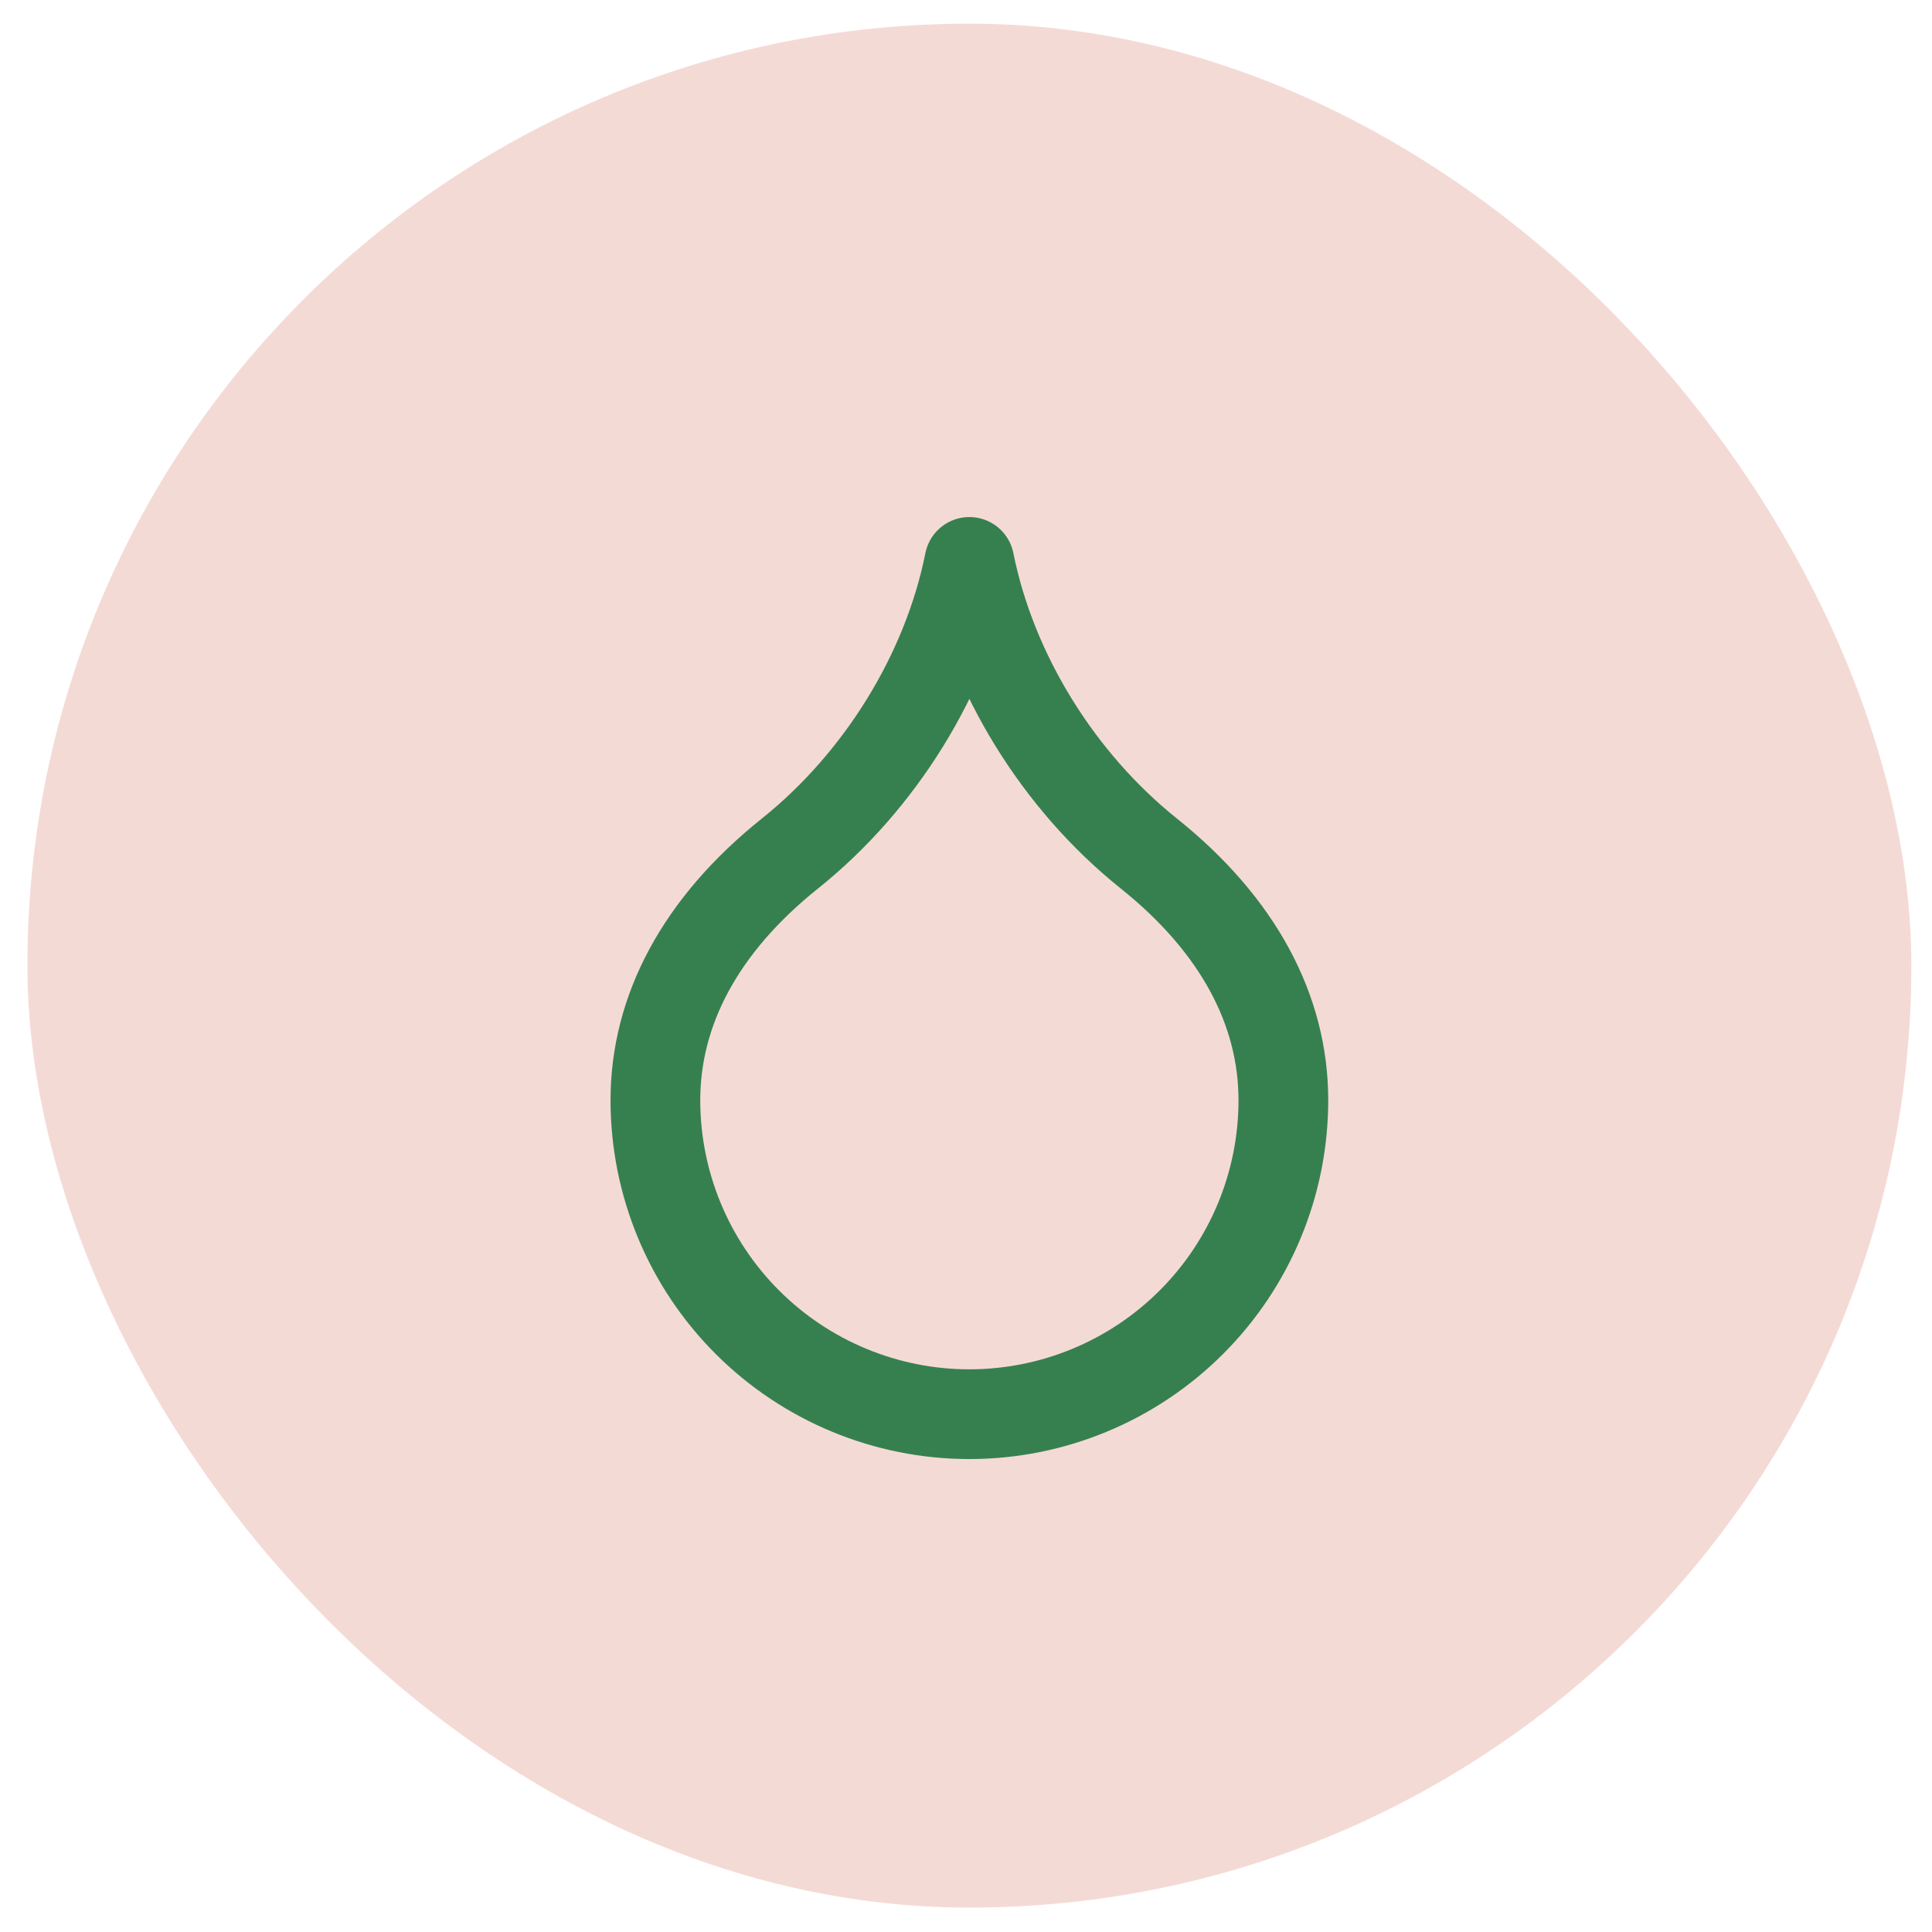
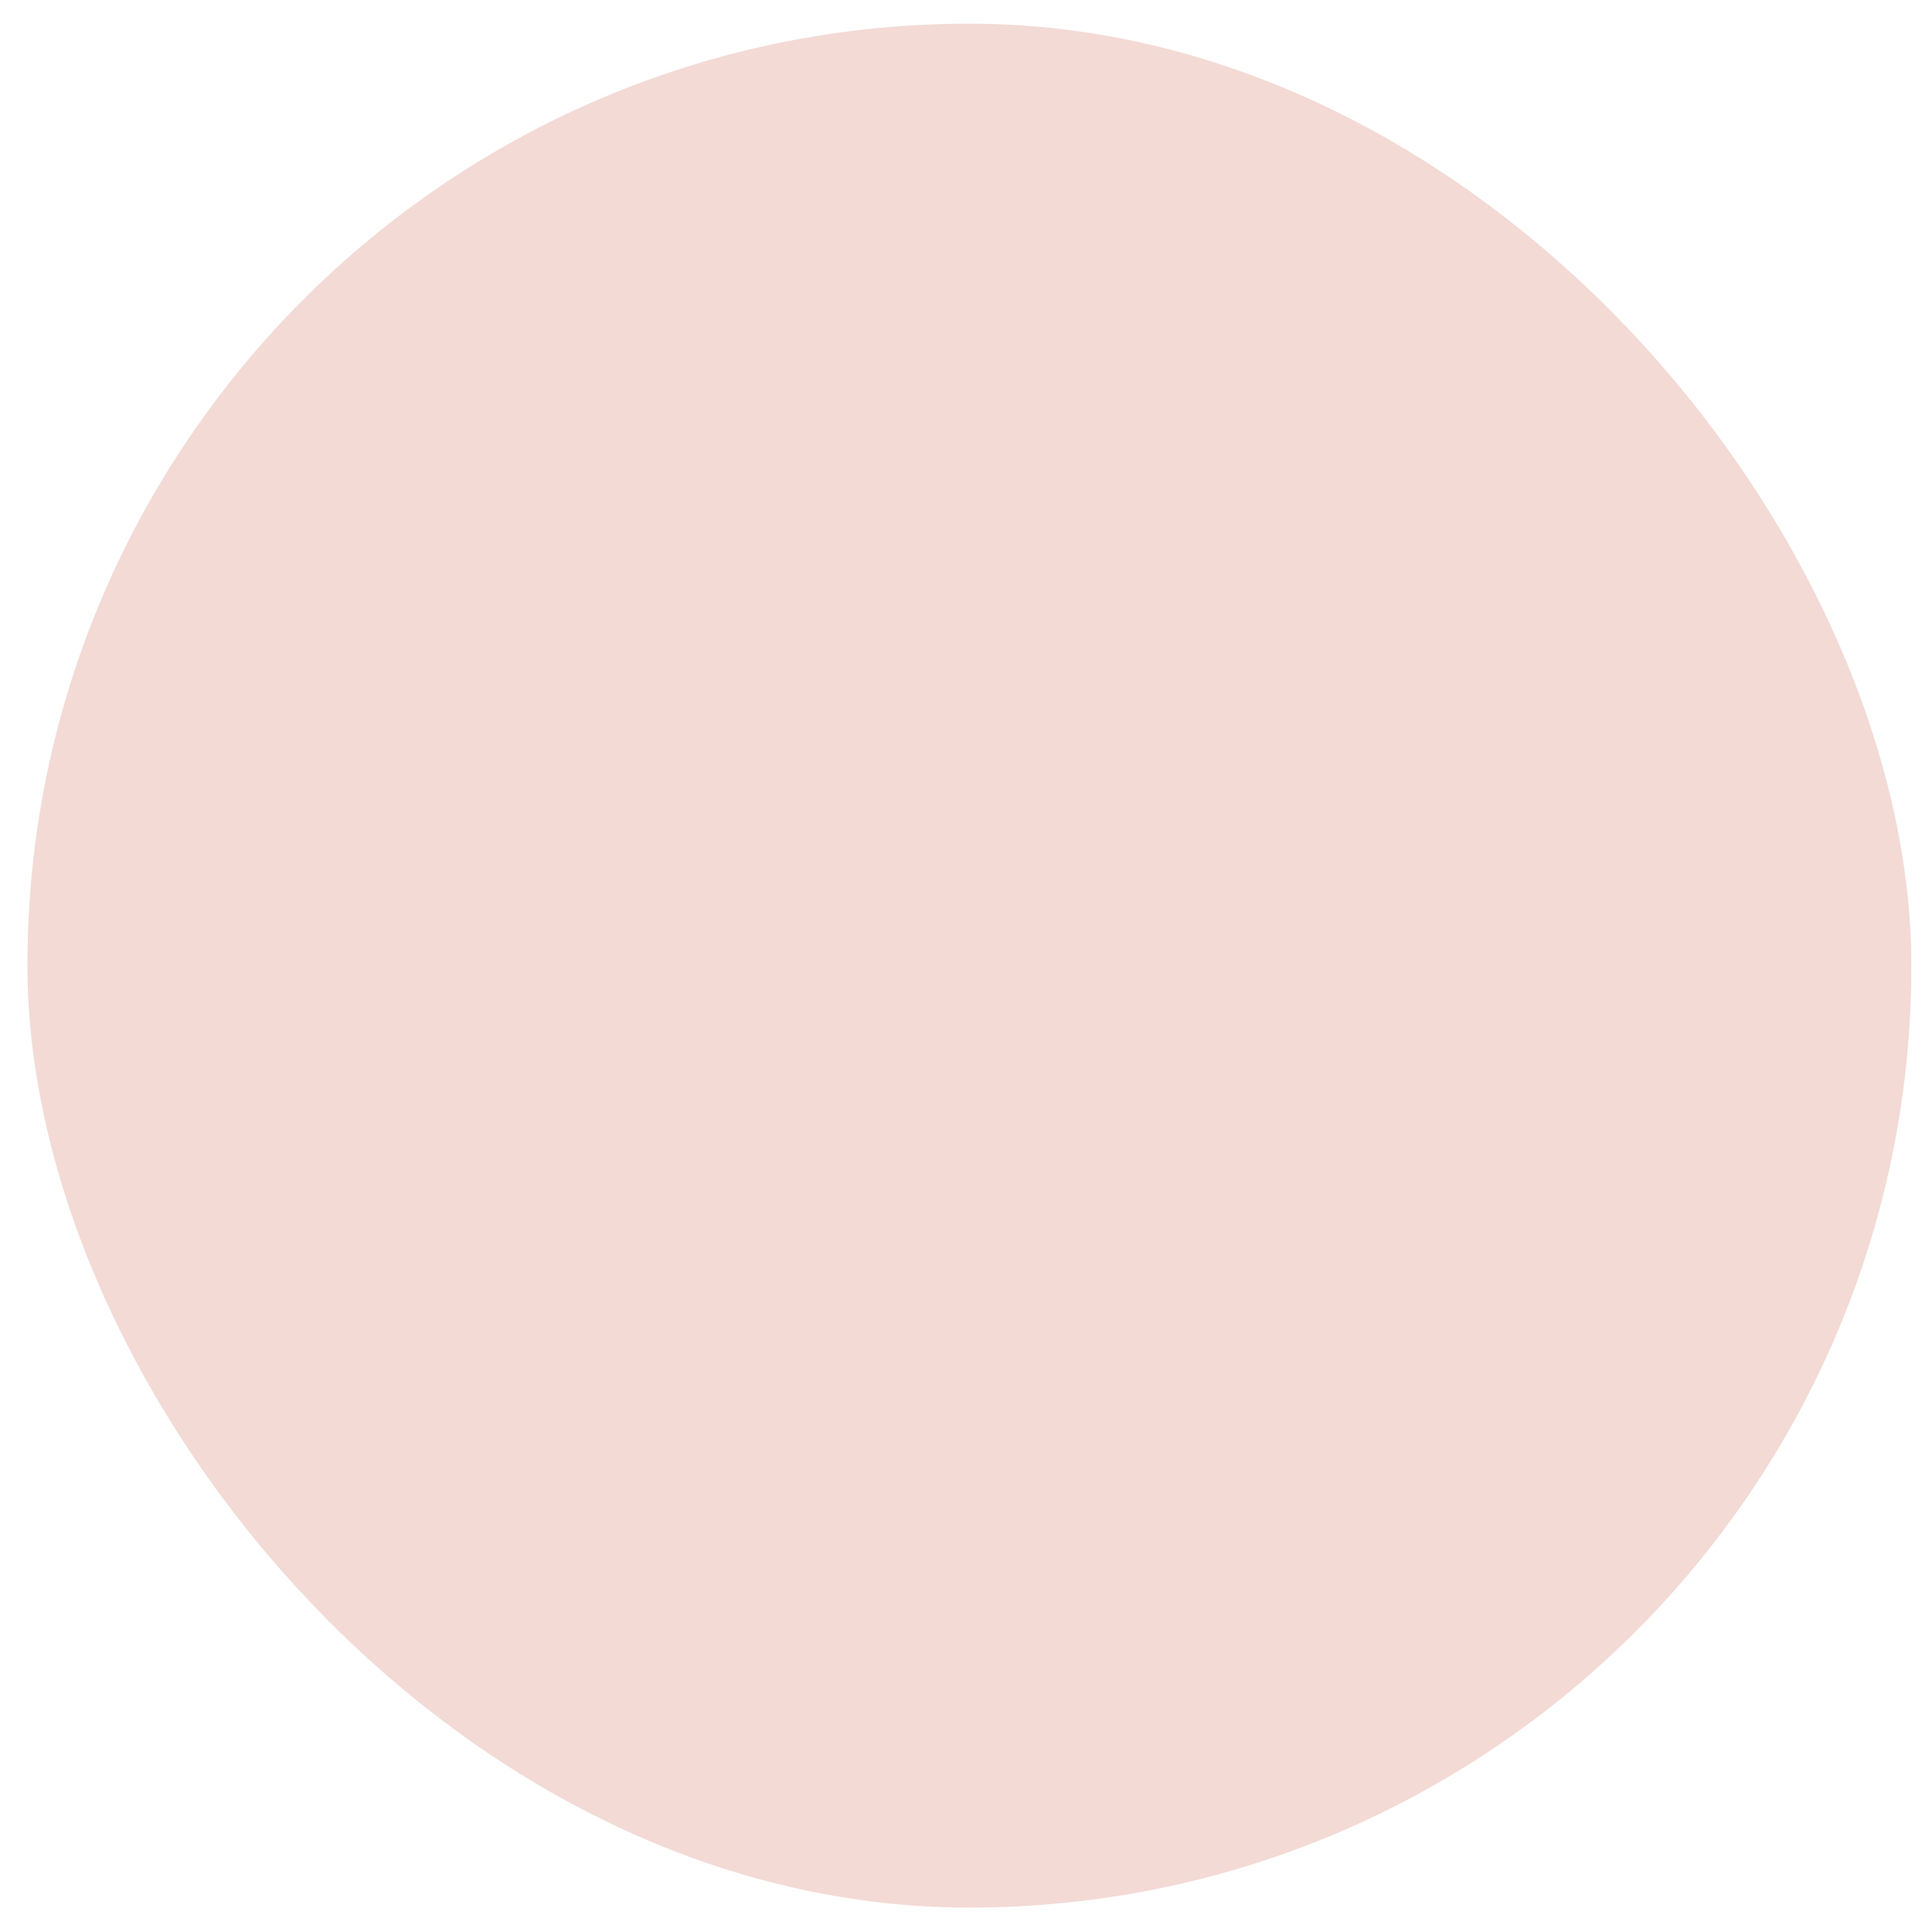
<svg xmlns="http://www.w3.org/2000/svg" width="52" height="52" viewBox="0 0 52 52" fill="none">
  <rect x="0.738" y="0.637" width="50.706" height="50.706" rx="25.353" fill="#F4DAD5" />
-   <path d="M26.091 38.063C28.332 38.063 30.482 37.172 32.067 35.587C33.652 34.003 34.542 31.853 34.542 29.612C34.542 27.197 33.335 24.903 30.92 22.972C28.506 21.04 26.695 18.142 26.091 15.124C25.488 18.142 23.677 21.04 21.262 22.972C18.847 24.903 17.64 27.197 17.64 29.612C17.64 31.853 18.53 34.003 20.115 35.587C21.7 37.172 23.85 38.063 26.091 38.063Z" stroke="#368050" stroke-width="2.415" stroke-linecap="round" stroke-linejoin="round" />
</svg>